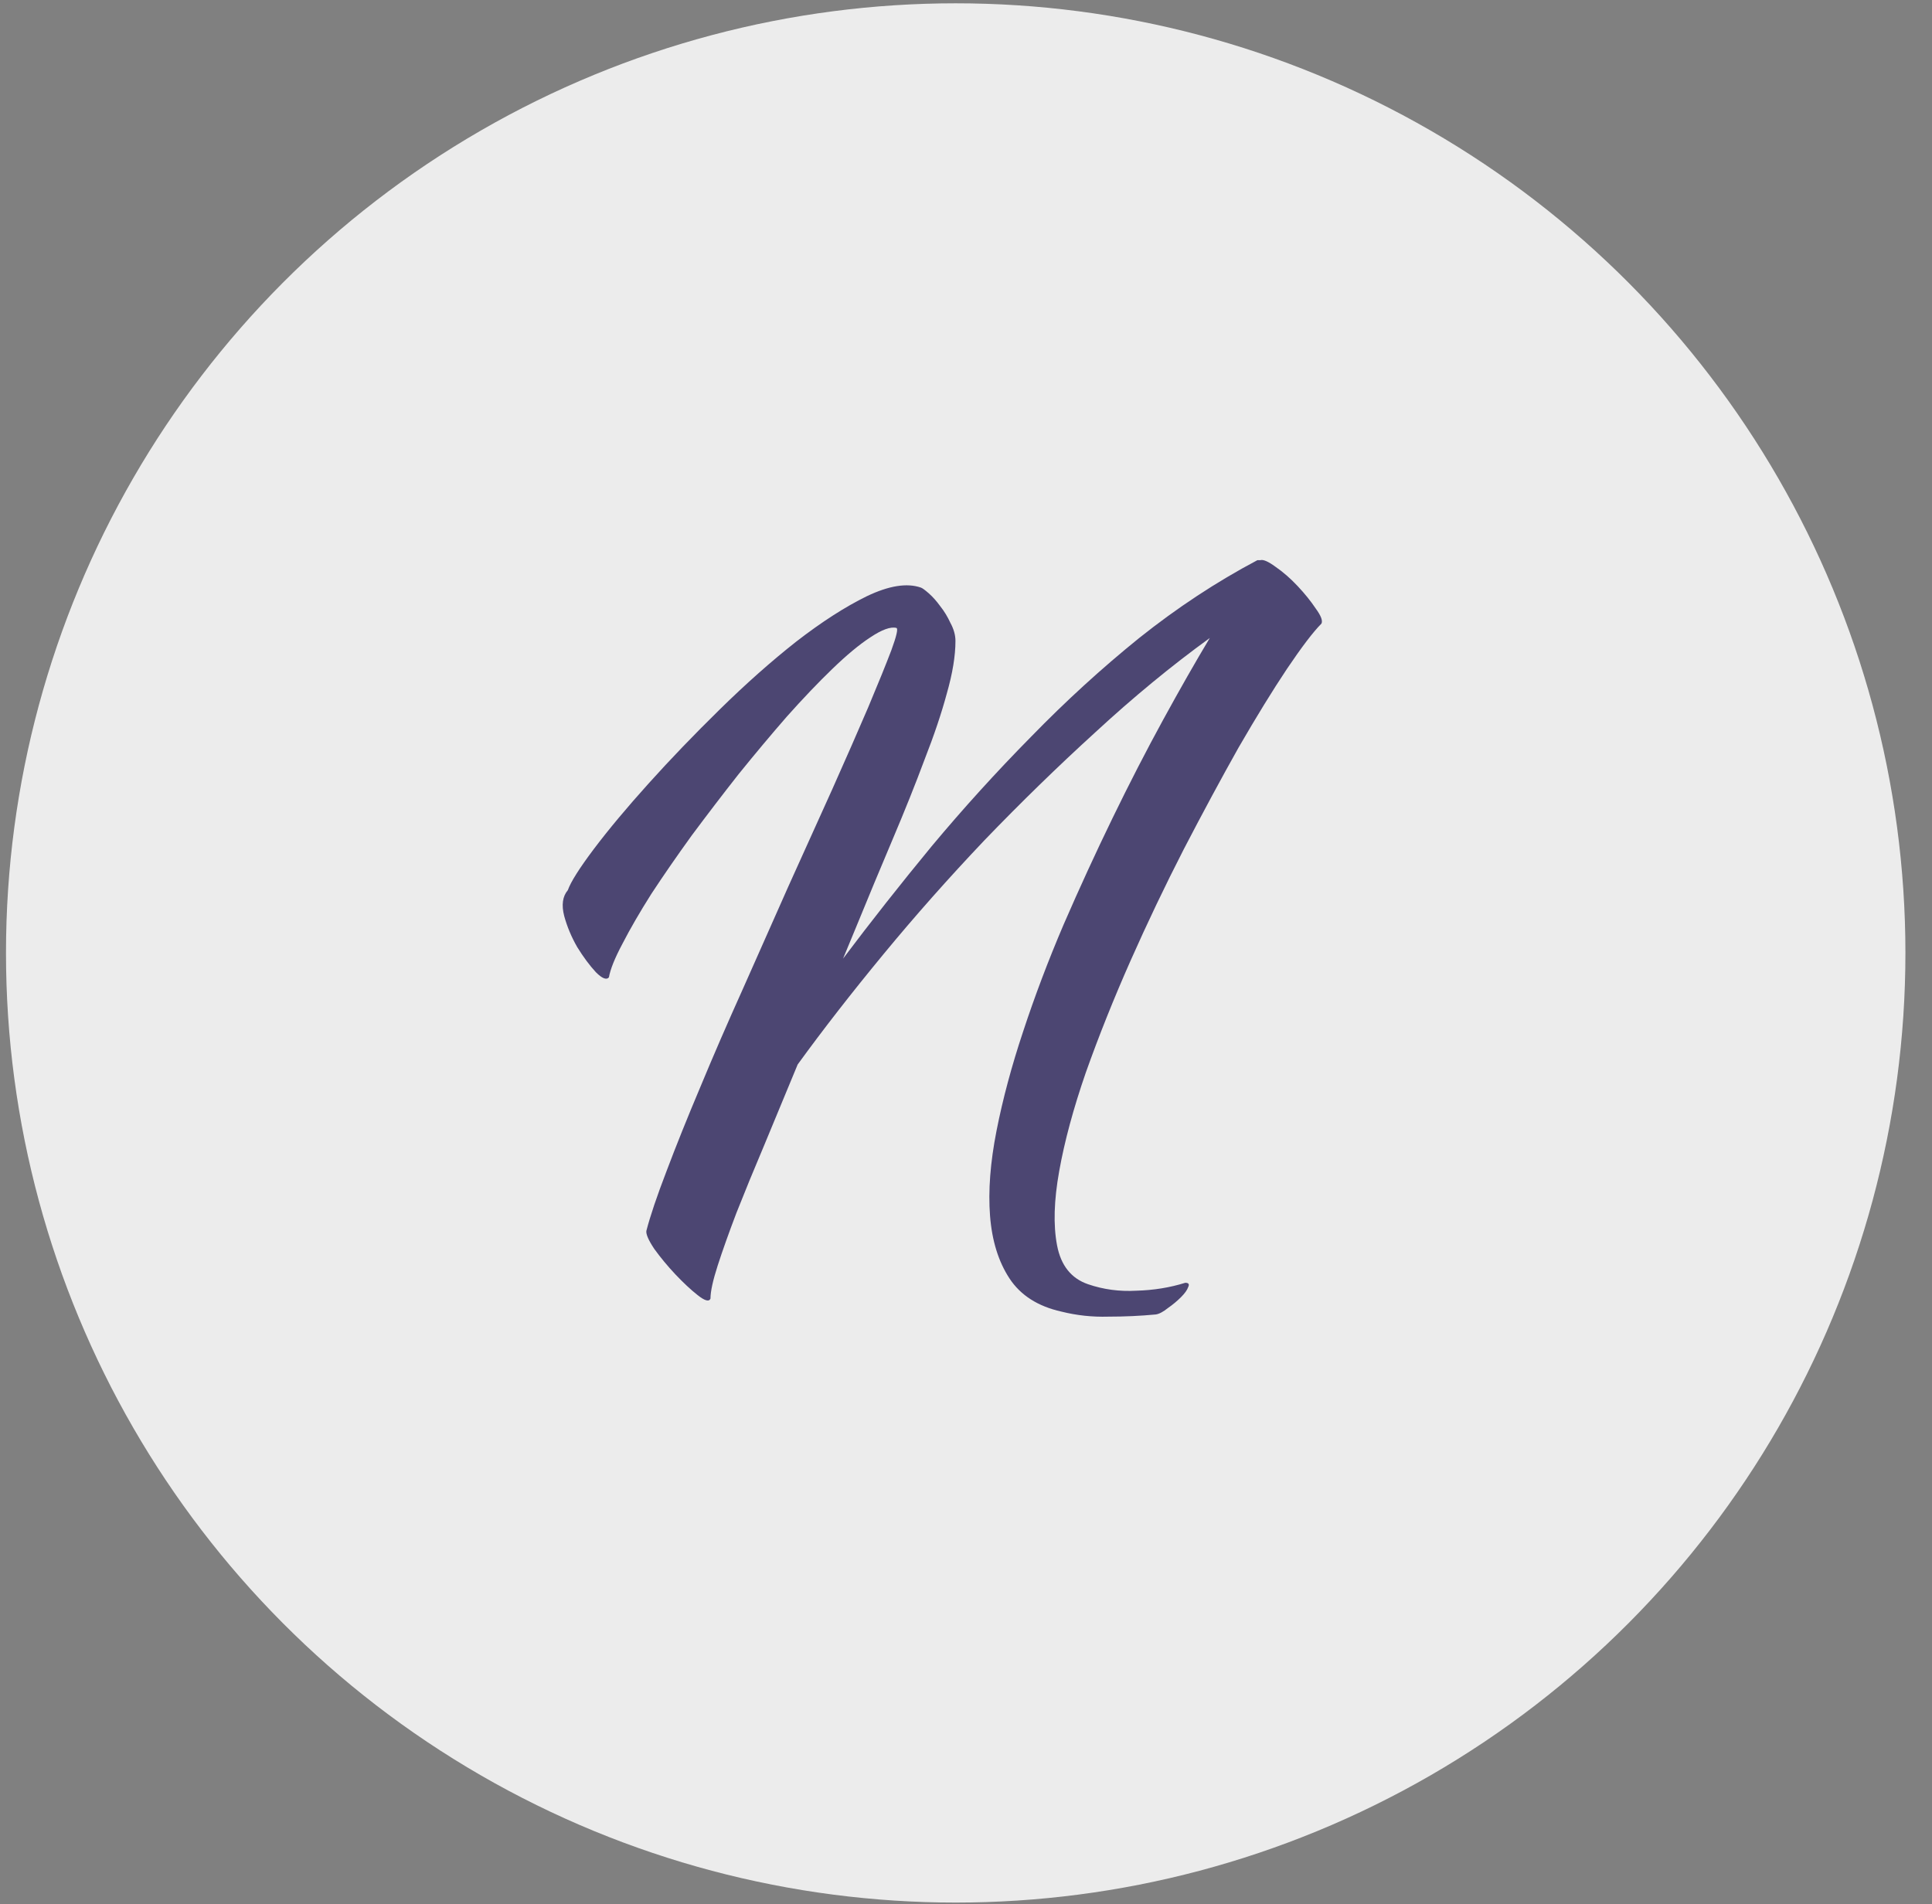
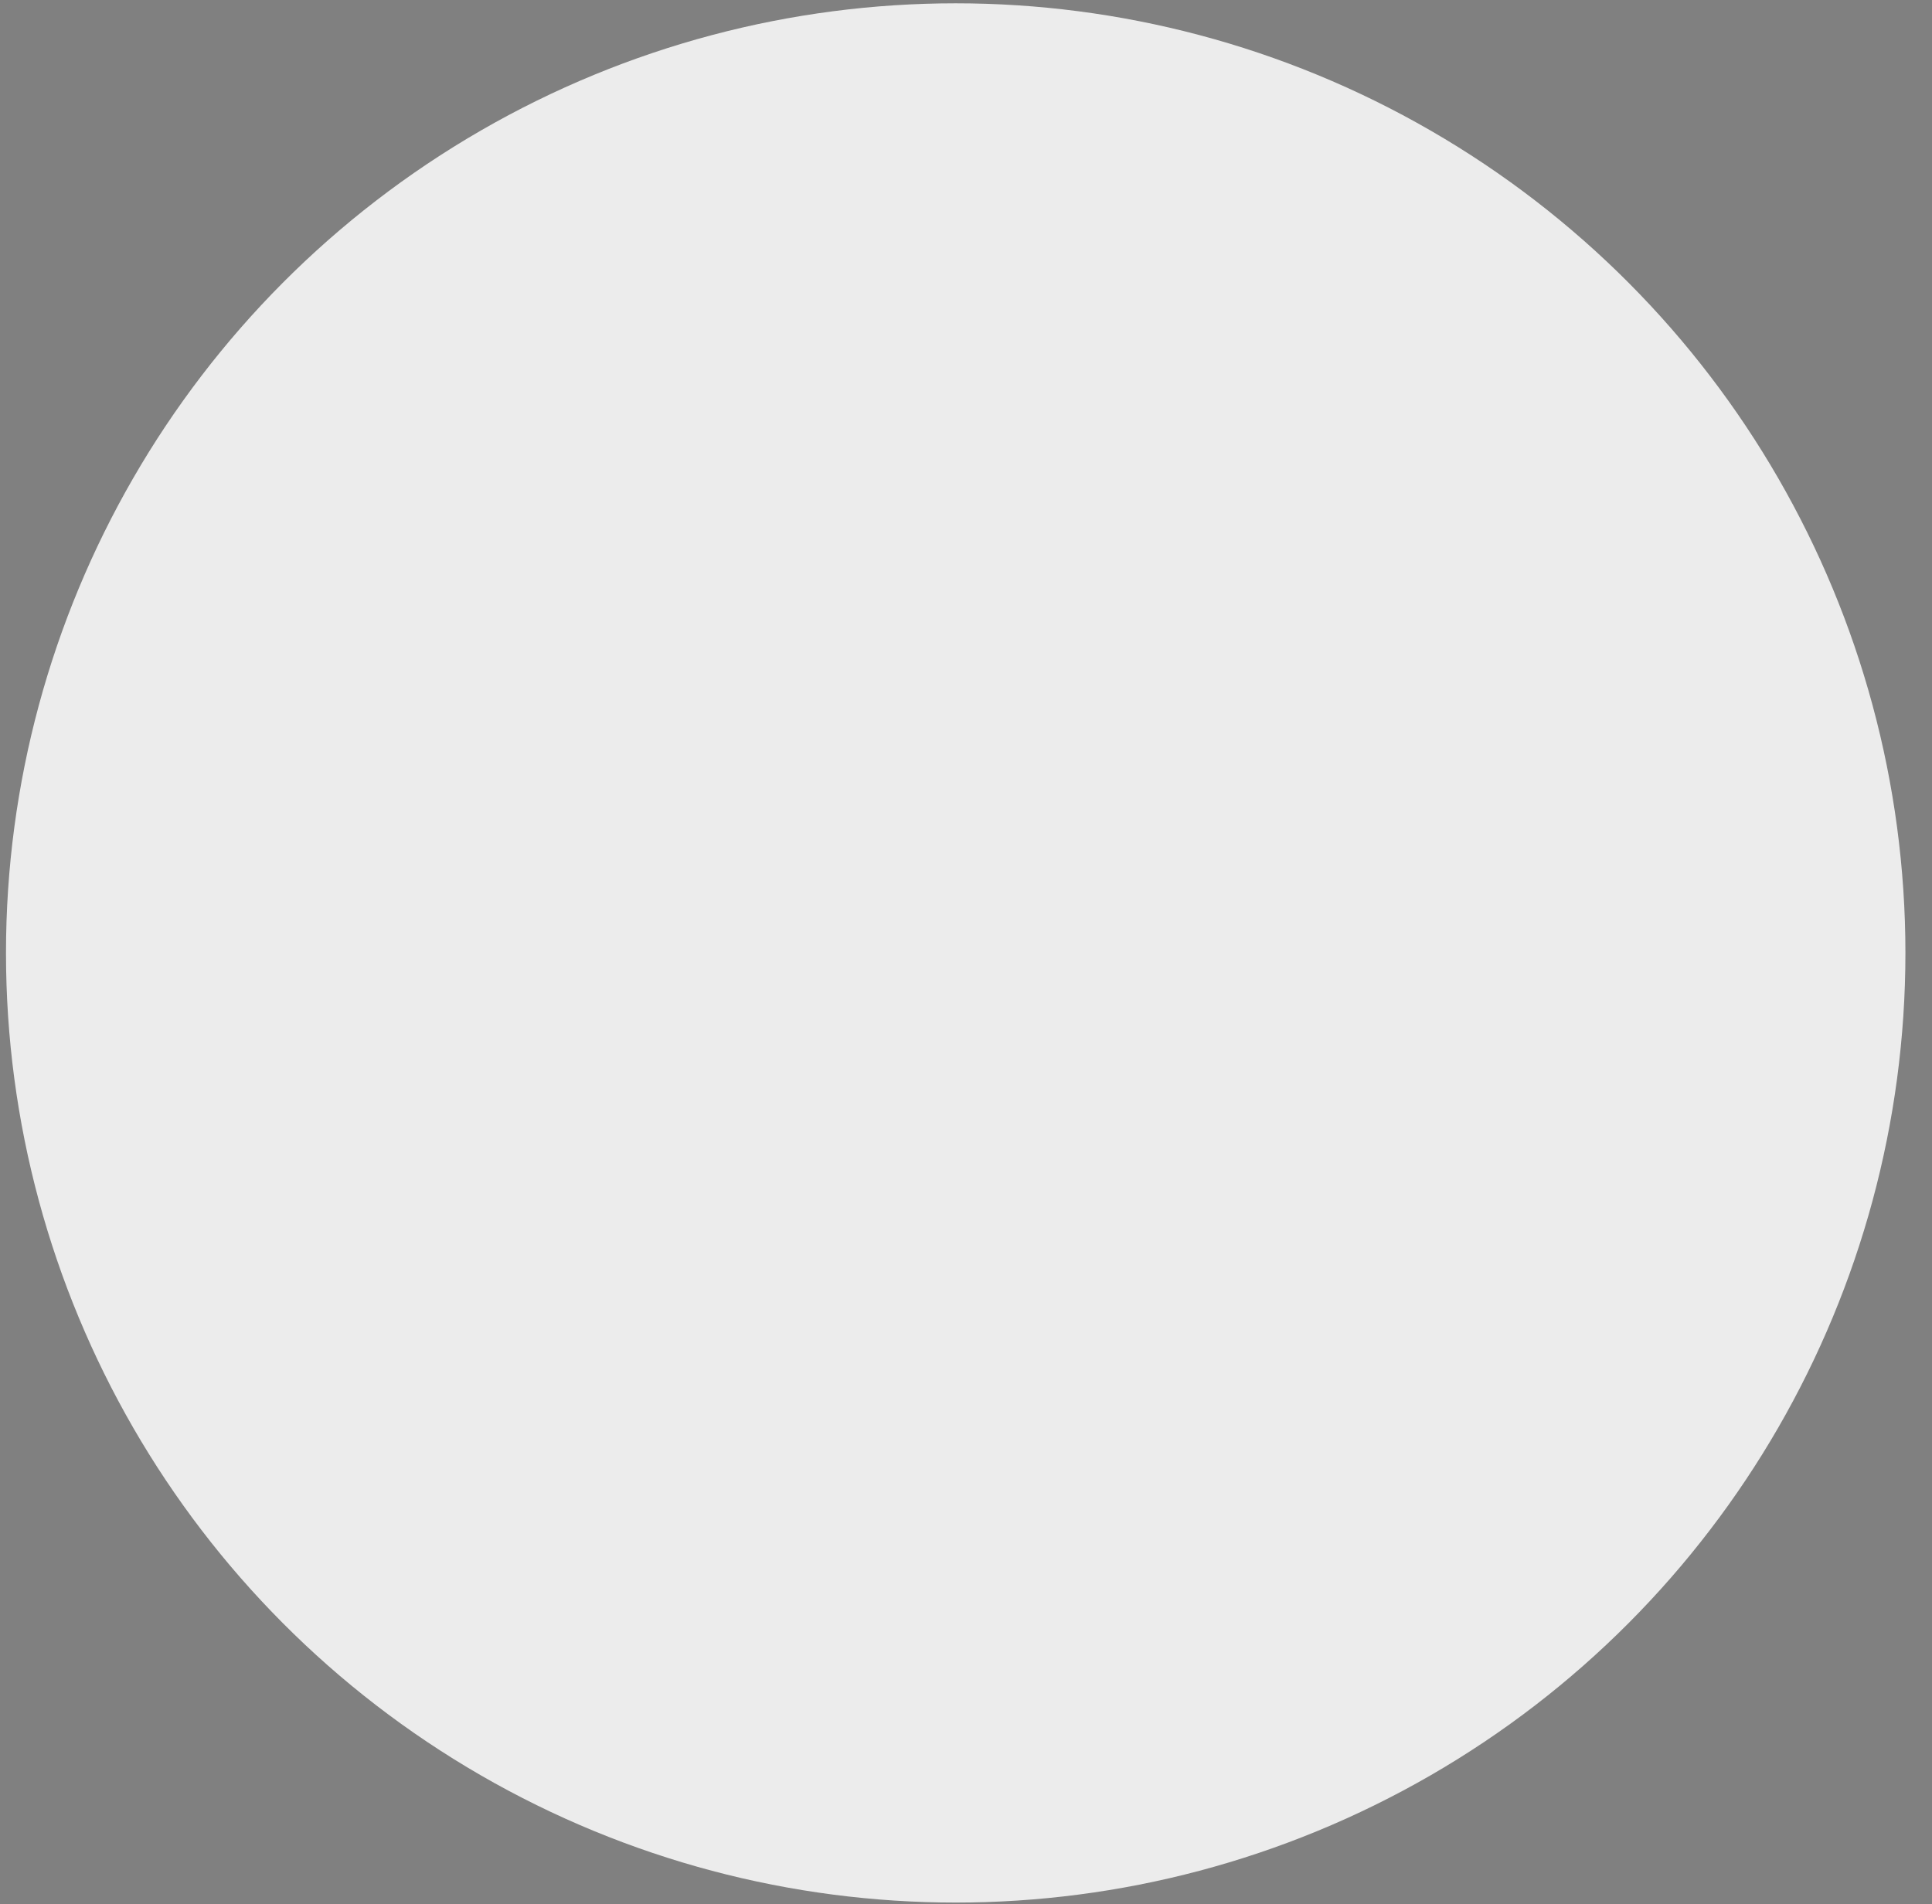
<svg xmlns="http://www.w3.org/2000/svg" width="70" height="69" viewBox="0 0 70 69" fill="none">
  <rect x="0" y="0" width="70" height="69" fill="#808080" stroke="none" />
  <g id="Group 1979">
    <circle id="Ellipse 102" cx="34.627" cy="34.53" r="34.41" fill="#ECECEC" />
-     <path id="N" d="M45.66 20.299C45.765 20.264 45.947 20.343 46.209 20.534C46.487 20.726 46.757 20.96 47.018 21.239C47.279 21.517 47.496 21.787 47.67 22.048C47.862 22.309 47.931 22.492 47.879 22.596C47.583 22.892 47.166 23.44 46.626 24.241C46.104 25.024 45.521 25.973 44.877 27.086C44.251 28.2 43.589 29.427 42.893 30.767C42.215 32.09 41.571 33.438 40.961 34.813C40.352 36.188 39.813 37.537 39.343 38.859C38.891 40.165 38.569 41.357 38.377 42.436C38.186 43.497 38.16 44.394 38.299 45.124C38.438 45.855 38.812 46.325 39.421 46.534C39.978 46.725 40.561 46.804 41.17 46.769C41.797 46.752 42.389 46.656 42.945 46.482C43.067 46.482 43.102 46.534 43.05 46.639C43.015 46.743 42.928 46.865 42.789 47.004C42.65 47.143 42.493 47.274 42.319 47.395C42.145 47.535 41.997 47.613 41.875 47.63C41.318 47.683 40.744 47.709 40.152 47.709C39.578 47.726 39.012 47.665 38.455 47.526C37.603 47.335 36.976 46.934 36.576 46.325C36.176 45.716 35.941 44.959 35.871 44.054C35.801 43.149 35.88 42.122 36.106 40.974C36.332 39.825 36.654 38.624 37.072 37.371C37.49 36.101 37.977 34.813 38.534 33.508C39.108 32.185 39.7 30.898 40.309 29.645C40.918 28.392 41.527 27.208 42.136 26.094C42.745 24.98 43.311 23.988 43.833 23.118C42.441 24.128 41.057 25.268 39.682 26.538C38.307 27.791 36.968 29.096 35.662 30.454C34.374 31.811 33.156 33.186 32.008 34.578C30.859 35.971 29.823 37.302 28.901 38.572C28.483 39.582 28.083 40.547 27.7 41.47C27.317 42.375 26.978 43.201 26.682 43.95C26.404 44.681 26.178 45.316 26.004 45.855C25.83 46.395 25.742 46.795 25.742 47.056C25.69 47.178 25.534 47.135 25.273 46.926C25.029 46.734 24.759 46.482 24.463 46.169C24.185 45.873 23.933 45.568 23.706 45.255C23.498 44.942 23.402 44.724 23.419 44.602C23.558 44.063 23.802 43.341 24.15 42.436C24.498 41.513 24.907 40.495 25.377 39.382C25.847 38.25 26.36 37.067 26.917 35.831C27.474 34.578 28.022 33.343 28.562 32.124C29.119 30.889 29.649 29.714 30.154 28.6C30.659 27.469 31.094 26.477 31.459 25.624C31.825 24.754 32.103 24.067 32.295 23.562C32.486 23.04 32.547 22.77 32.477 22.753C32.269 22.701 31.955 22.814 31.538 23.092C31.137 23.353 30.676 23.736 30.154 24.241C29.649 24.728 29.101 25.302 28.51 25.964C27.935 26.625 27.352 27.321 26.761 28.052C26.186 28.783 25.621 29.523 25.064 30.271C24.524 31.019 24.037 31.724 23.602 32.386C23.184 33.047 22.836 33.647 22.558 34.187C22.279 34.709 22.114 35.118 22.062 35.414C21.975 35.518 21.818 35.457 21.592 35.231C21.366 34.987 21.139 34.683 20.913 34.317C20.704 33.952 20.548 33.578 20.443 33.195C20.339 32.794 20.382 32.481 20.574 32.255C20.678 31.959 20.991 31.463 21.514 30.767C22.053 30.053 22.714 29.262 23.498 28.392C24.281 27.521 25.142 26.625 26.082 25.703C27.022 24.78 27.944 23.962 28.849 23.249C29.771 22.535 30.624 21.987 31.407 21.604C32.208 21.221 32.86 21.117 33.365 21.291C33.417 21.308 33.513 21.378 33.652 21.5C33.791 21.622 33.931 21.778 34.07 21.97C34.209 22.144 34.331 22.344 34.435 22.57C34.557 22.796 34.618 23.014 34.618 23.223C34.618 23.762 34.514 24.398 34.305 25.128C34.113 25.842 33.844 26.642 33.496 27.53C33.165 28.418 32.782 29.375 32.347 30.401C31.912 31.428 31.459 32.516 30.989 33.665L30.546 34.735C31.555 33.395 32.625 32.037 33.757 30.663C34.905 29.288 36.106 27.965 37.359 26.695C38.612 25.407 39.917 24.215 41.275 23.118C42.65 22.022 44.077 21.082 45.556 20.299H45.66Z" fill="#4C4672" />
  </g>
</svg>